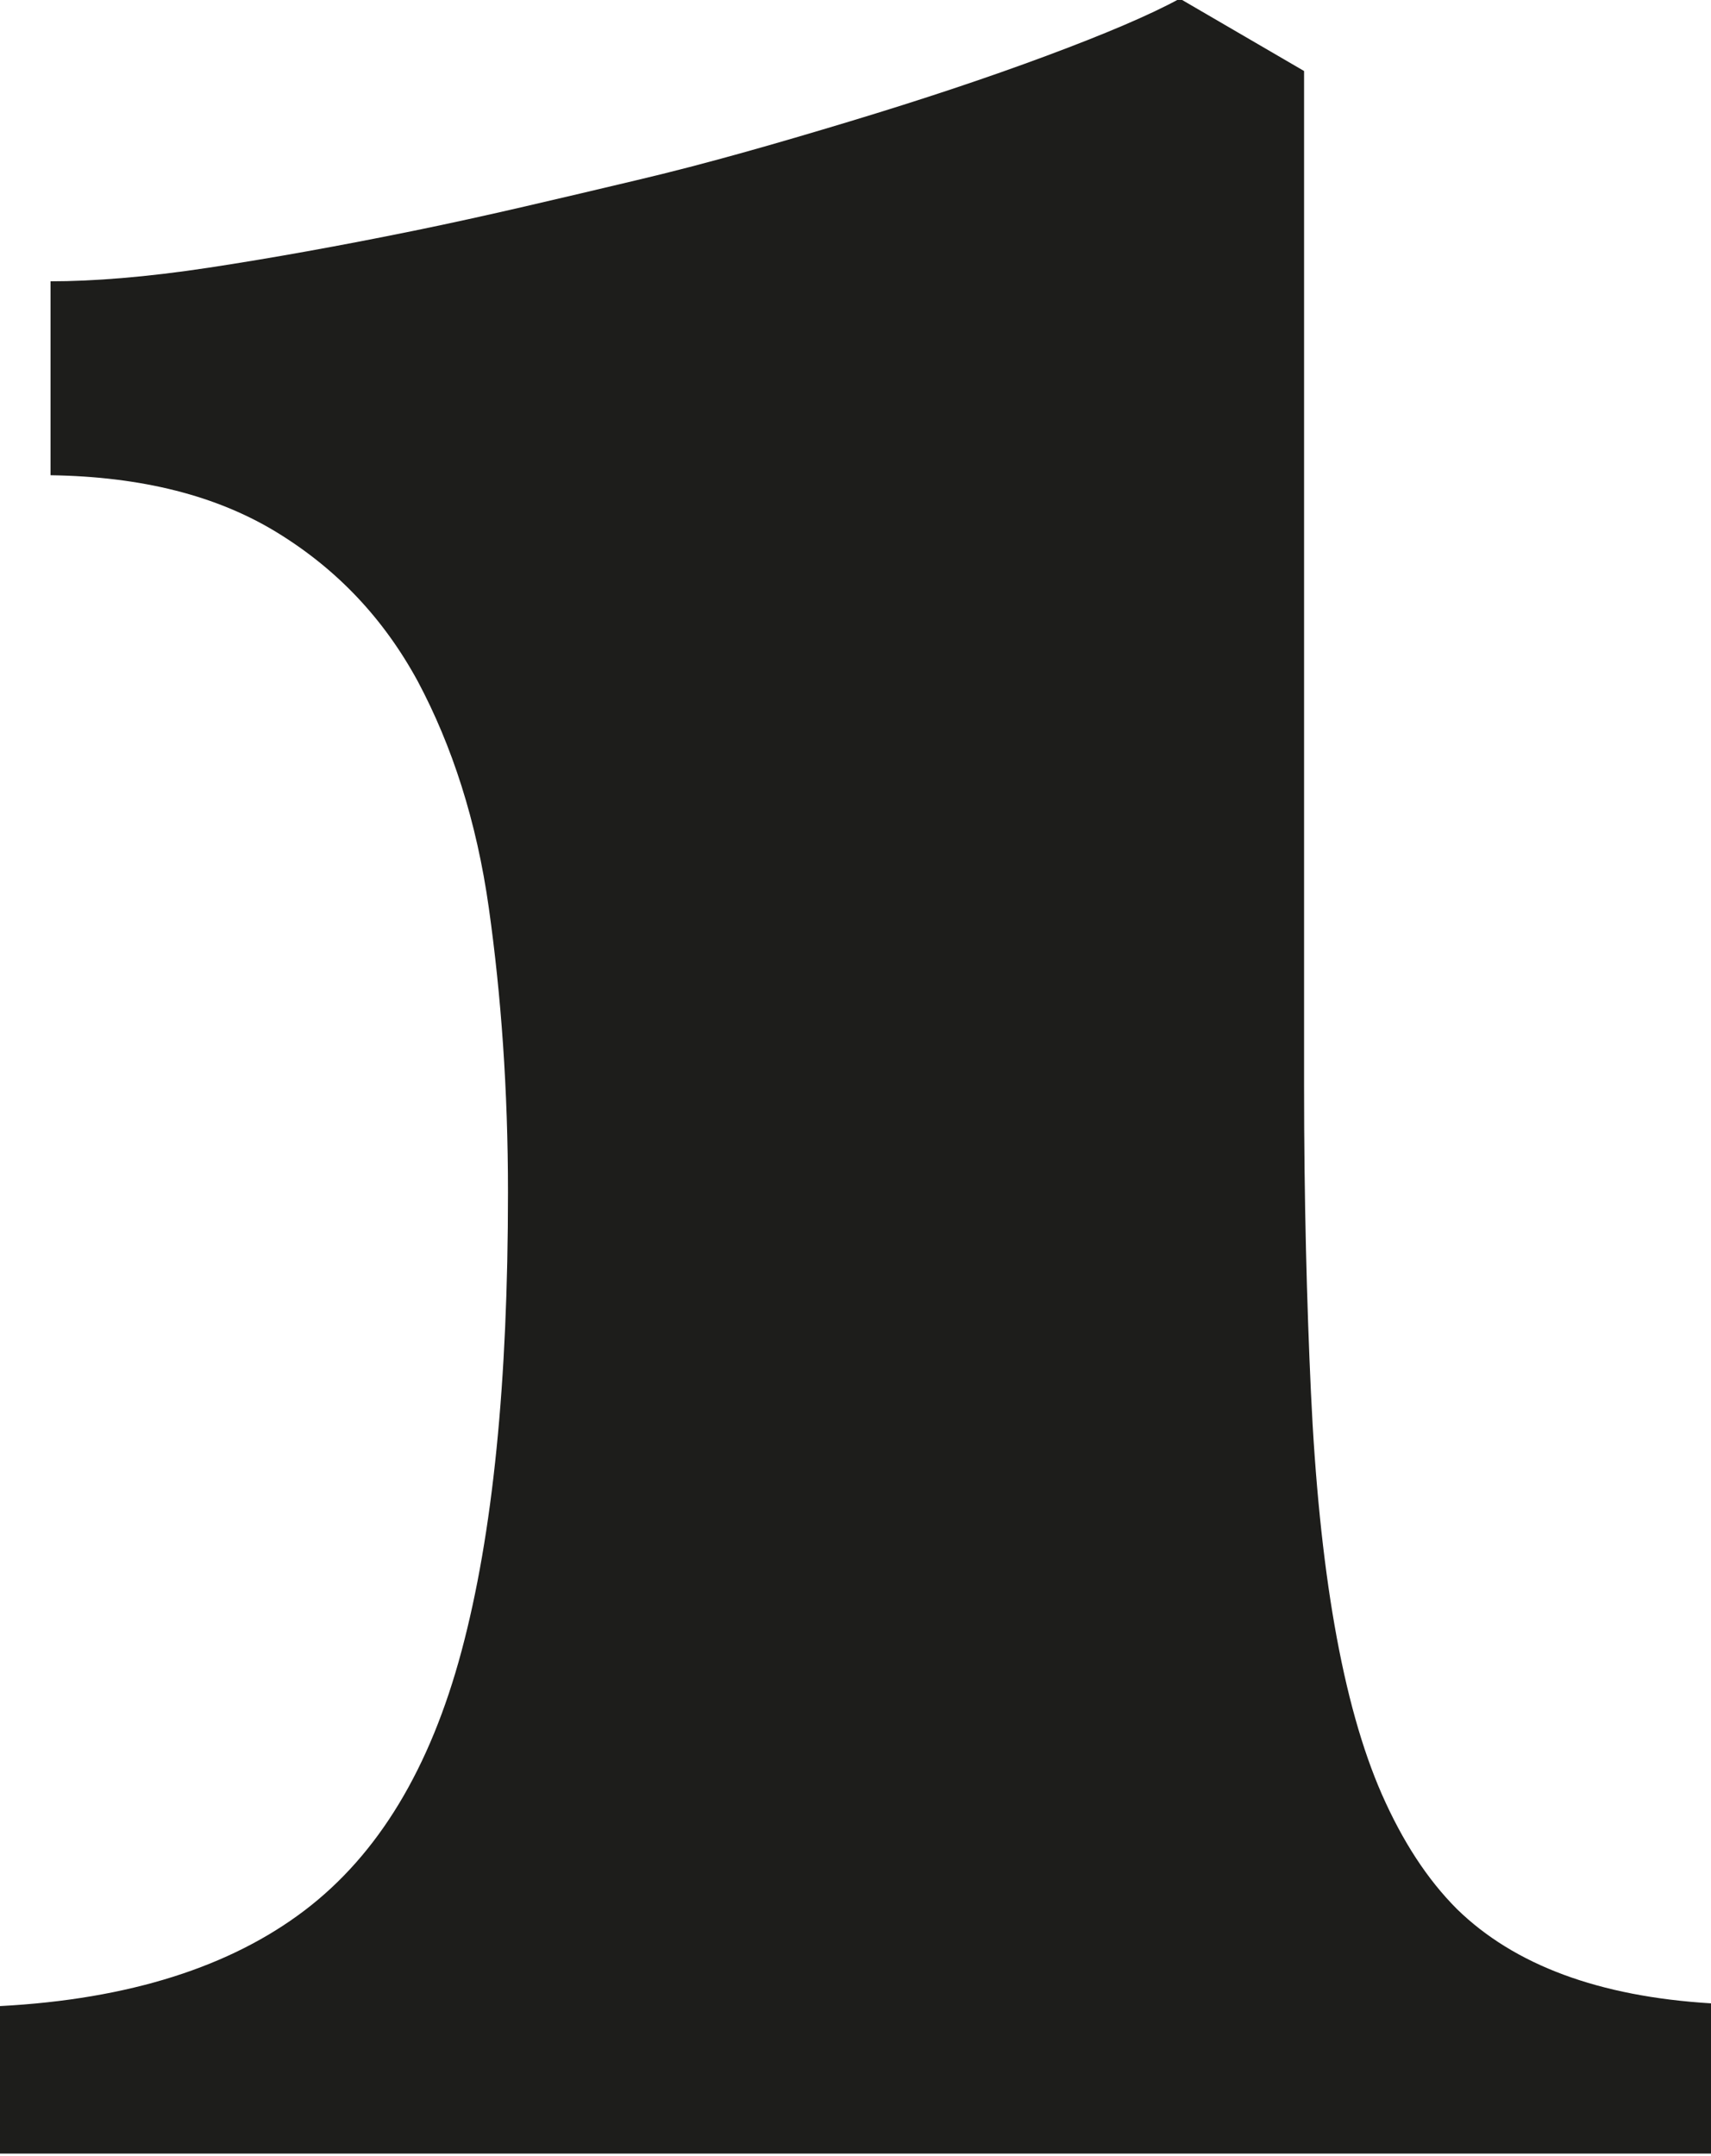
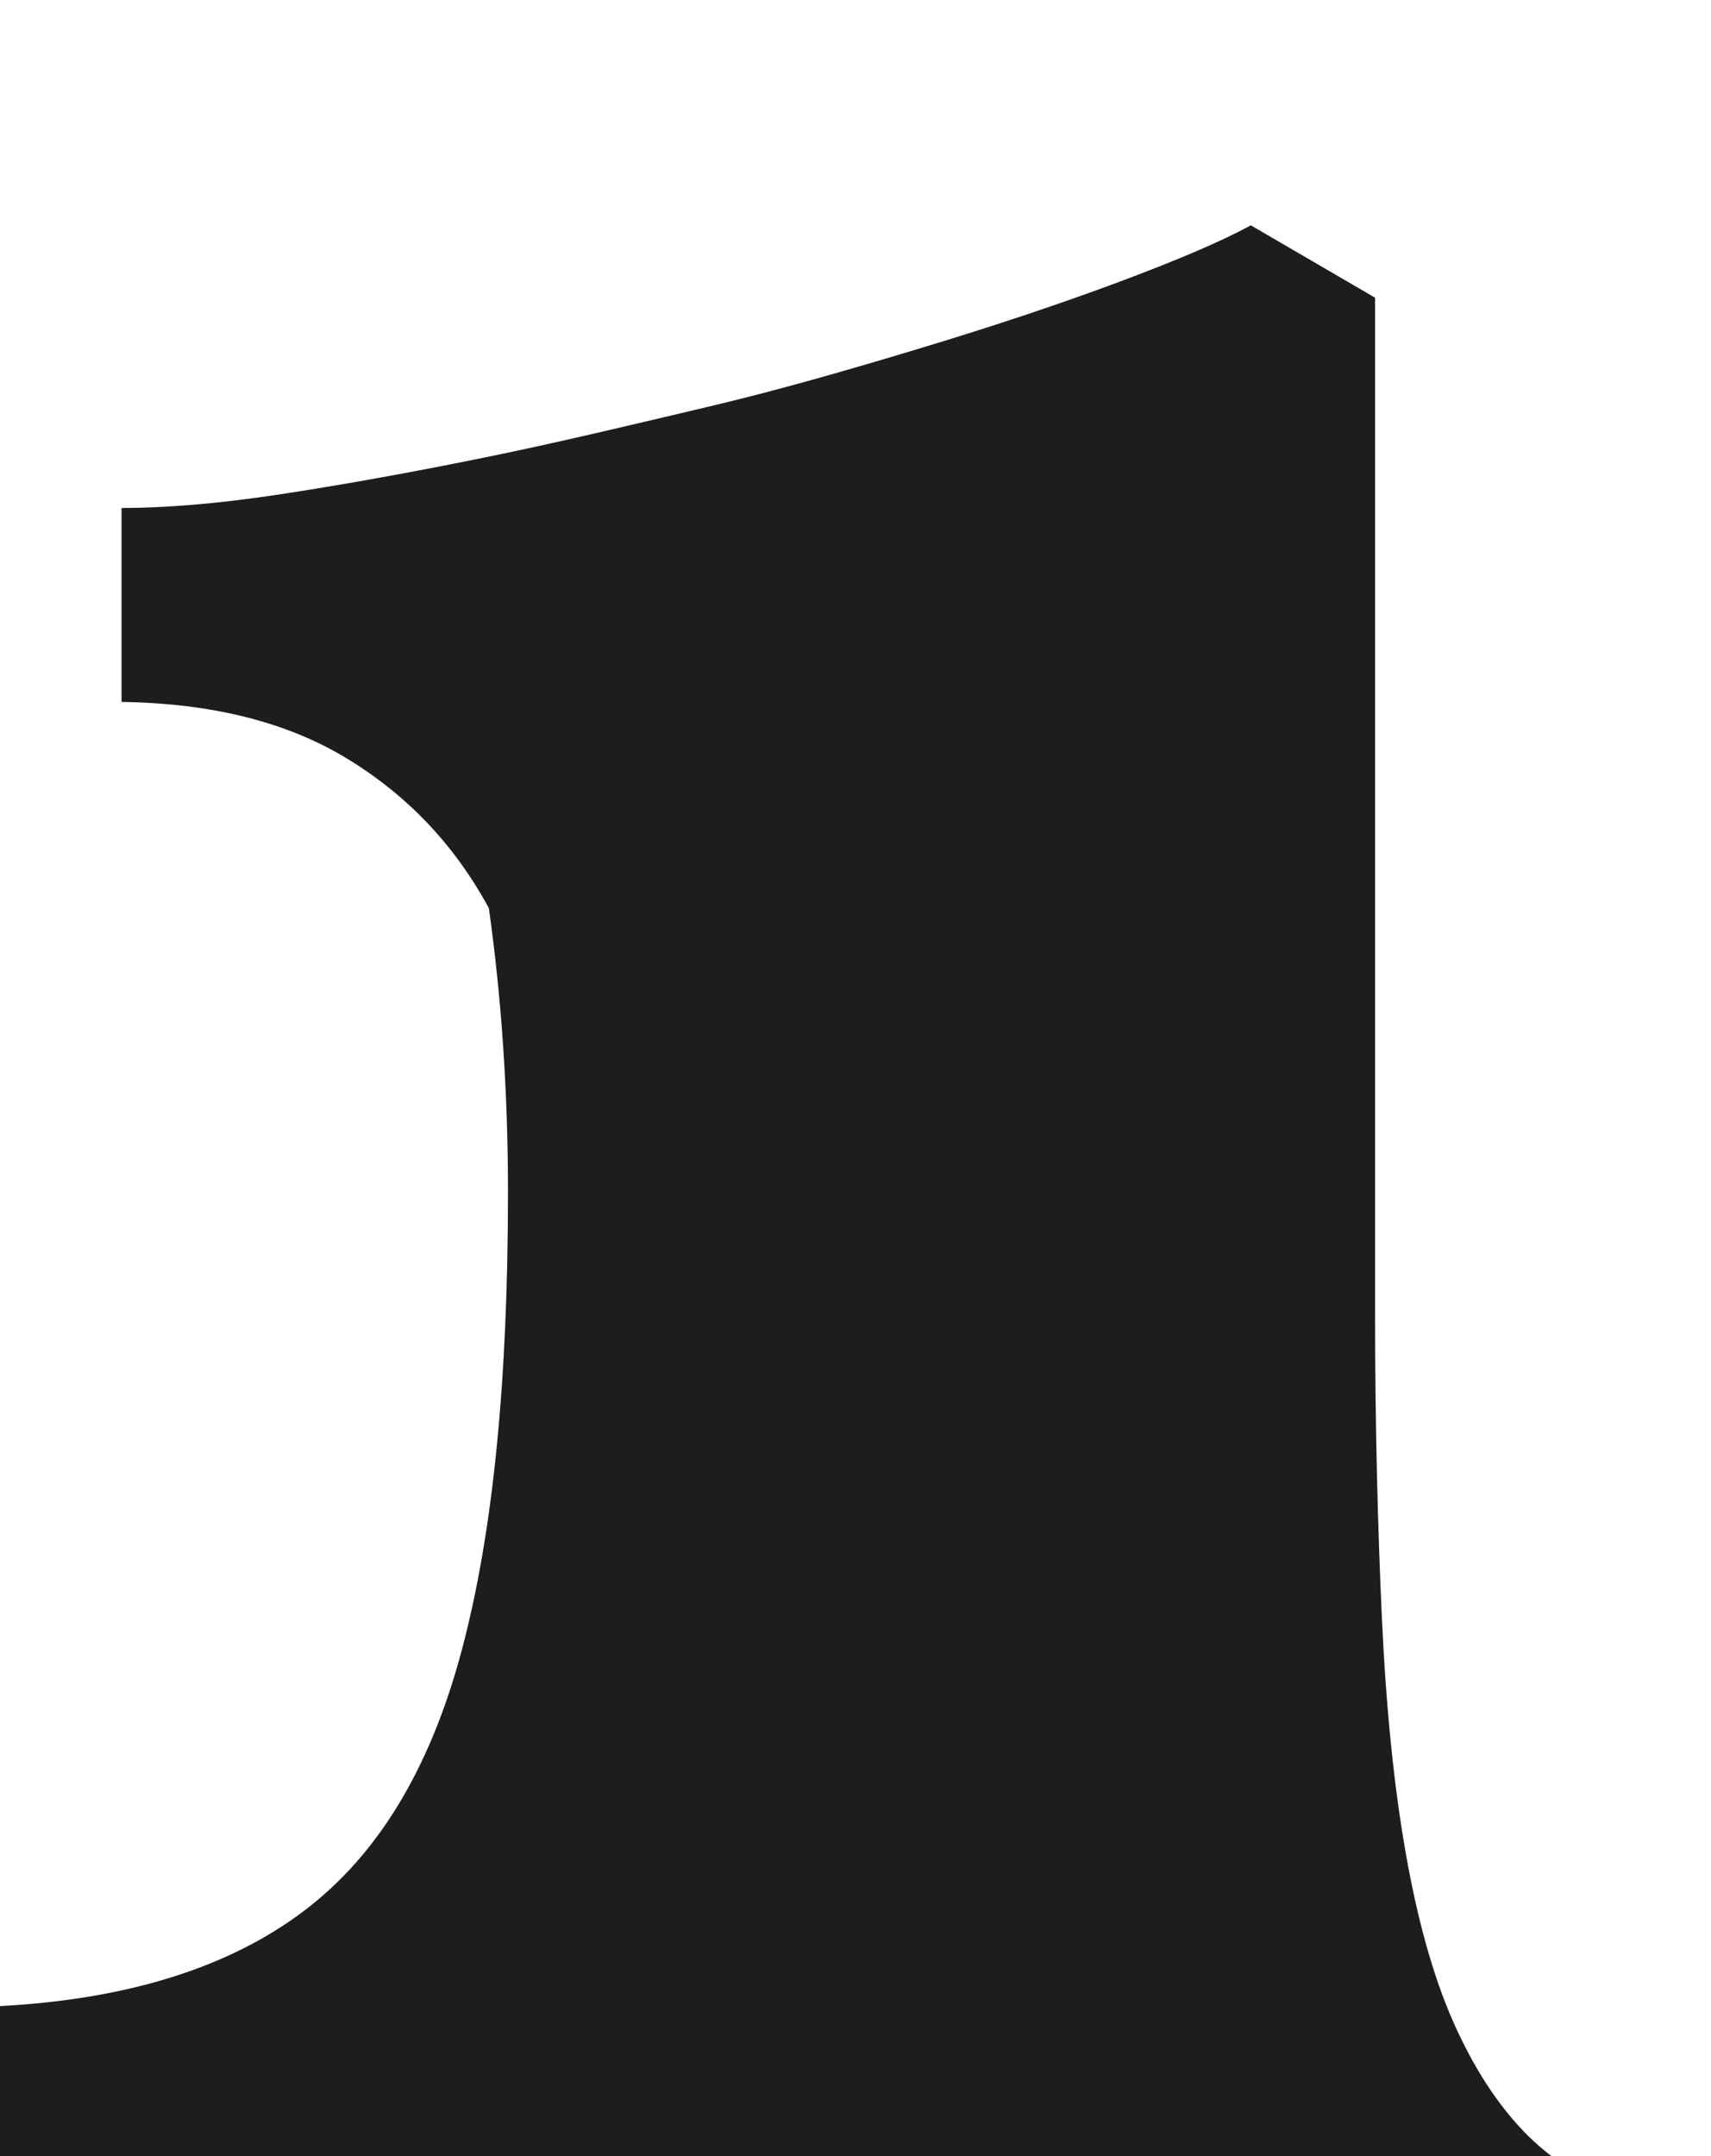
<svg xmlns="http://www.w3.org/2000/svg" id="_Слой_2" data-name="Слой 2" viewBox="0 0 12.53 15.79">
  <defs>
    <style> .cls-1 { fill: #1d1d1b; } </style>
  </defs>
  <g id="_Слой_1-2" data-name="Слой 1">
-     <path class="cls-1" d="M0,15.79v-1.1c.95-.05,1.69-.29,2.23-.7s.92-1.04,1.15-1.9.34-1.97.34-3.36c0-.75-.05-1.44-.14-2.08s-.27-1.19-.52-1.66c-.25-.46-.59-.82-1.03-1.09s-.99-.41-1.66-.42v-1.42c.31,0,.7-.03,1.16-.1s.96-.16,1.5-.27,1.08-.24,1.63-.37c.51-.12,1.03-.27,1.56-.43s1.01-.32,1.44-.48.76-.3.98-.42l.91.53v7.43c0,.84.02,1.59.05,2.24.06,1.3.23,2.29.52,2.95.15.34.33.62.55.84.42.41,1.04.64,1.86.69v1.1H0Z" />
+     <path class="cls-1" d="M0,15.79v-1.1c.95-.05,1.69-.29,2.23-.7s.92-1.04,1.15-1.9.34-1.97.34-3.36c0-.75-.05-1.44-.14-2.08c-.25-.46-.59-.82-1.03-1.09s-.99-.41-1.66-.42v-1.42c.31,0,.7-.03,1.16-.1s.96-.16,1.5-.27,1.08-.24,1.63-.37c.51-.12,1.03-.27,1.56-.43s1.01-.32,1.44-.48.76-.3.98-.42l.91.53v7.43c0,.84.02,1.59.05,2.24.06,1.3.23,2.29.52,2.95.15.34.33.62.55.84.42.41,1.04.64,1.86.69v1.1H0Z" />
  </g>
</svg>